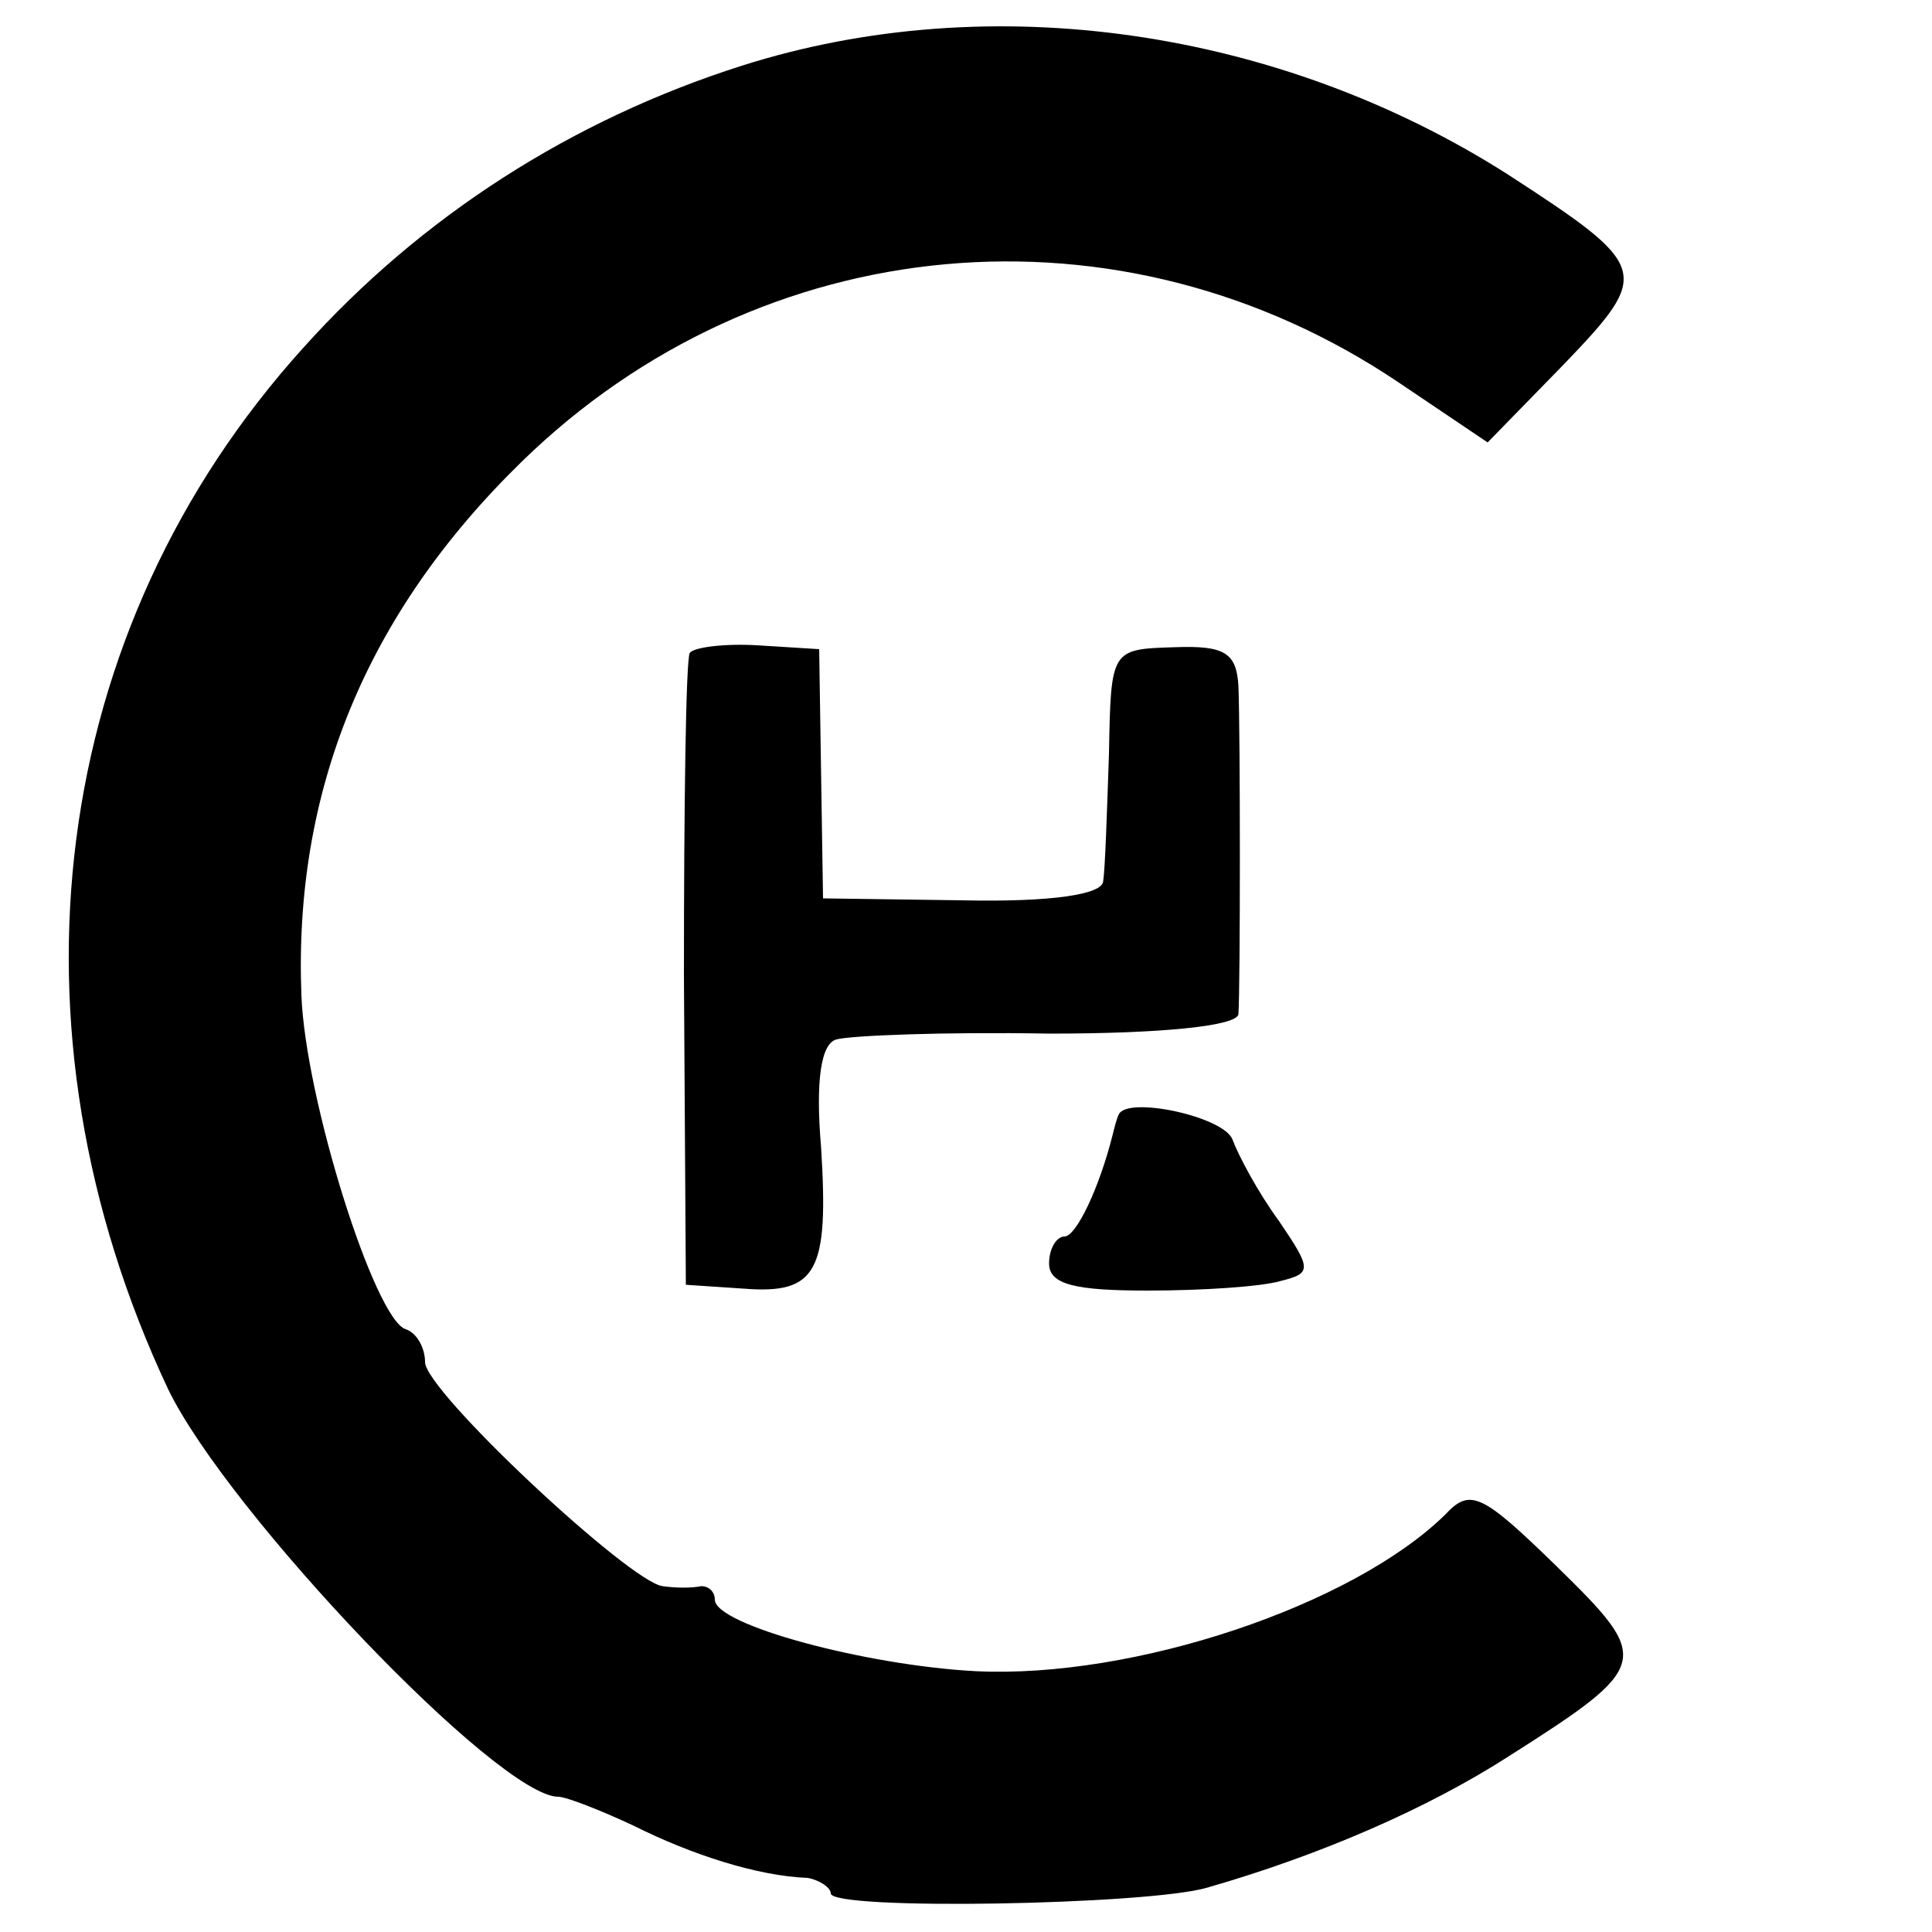
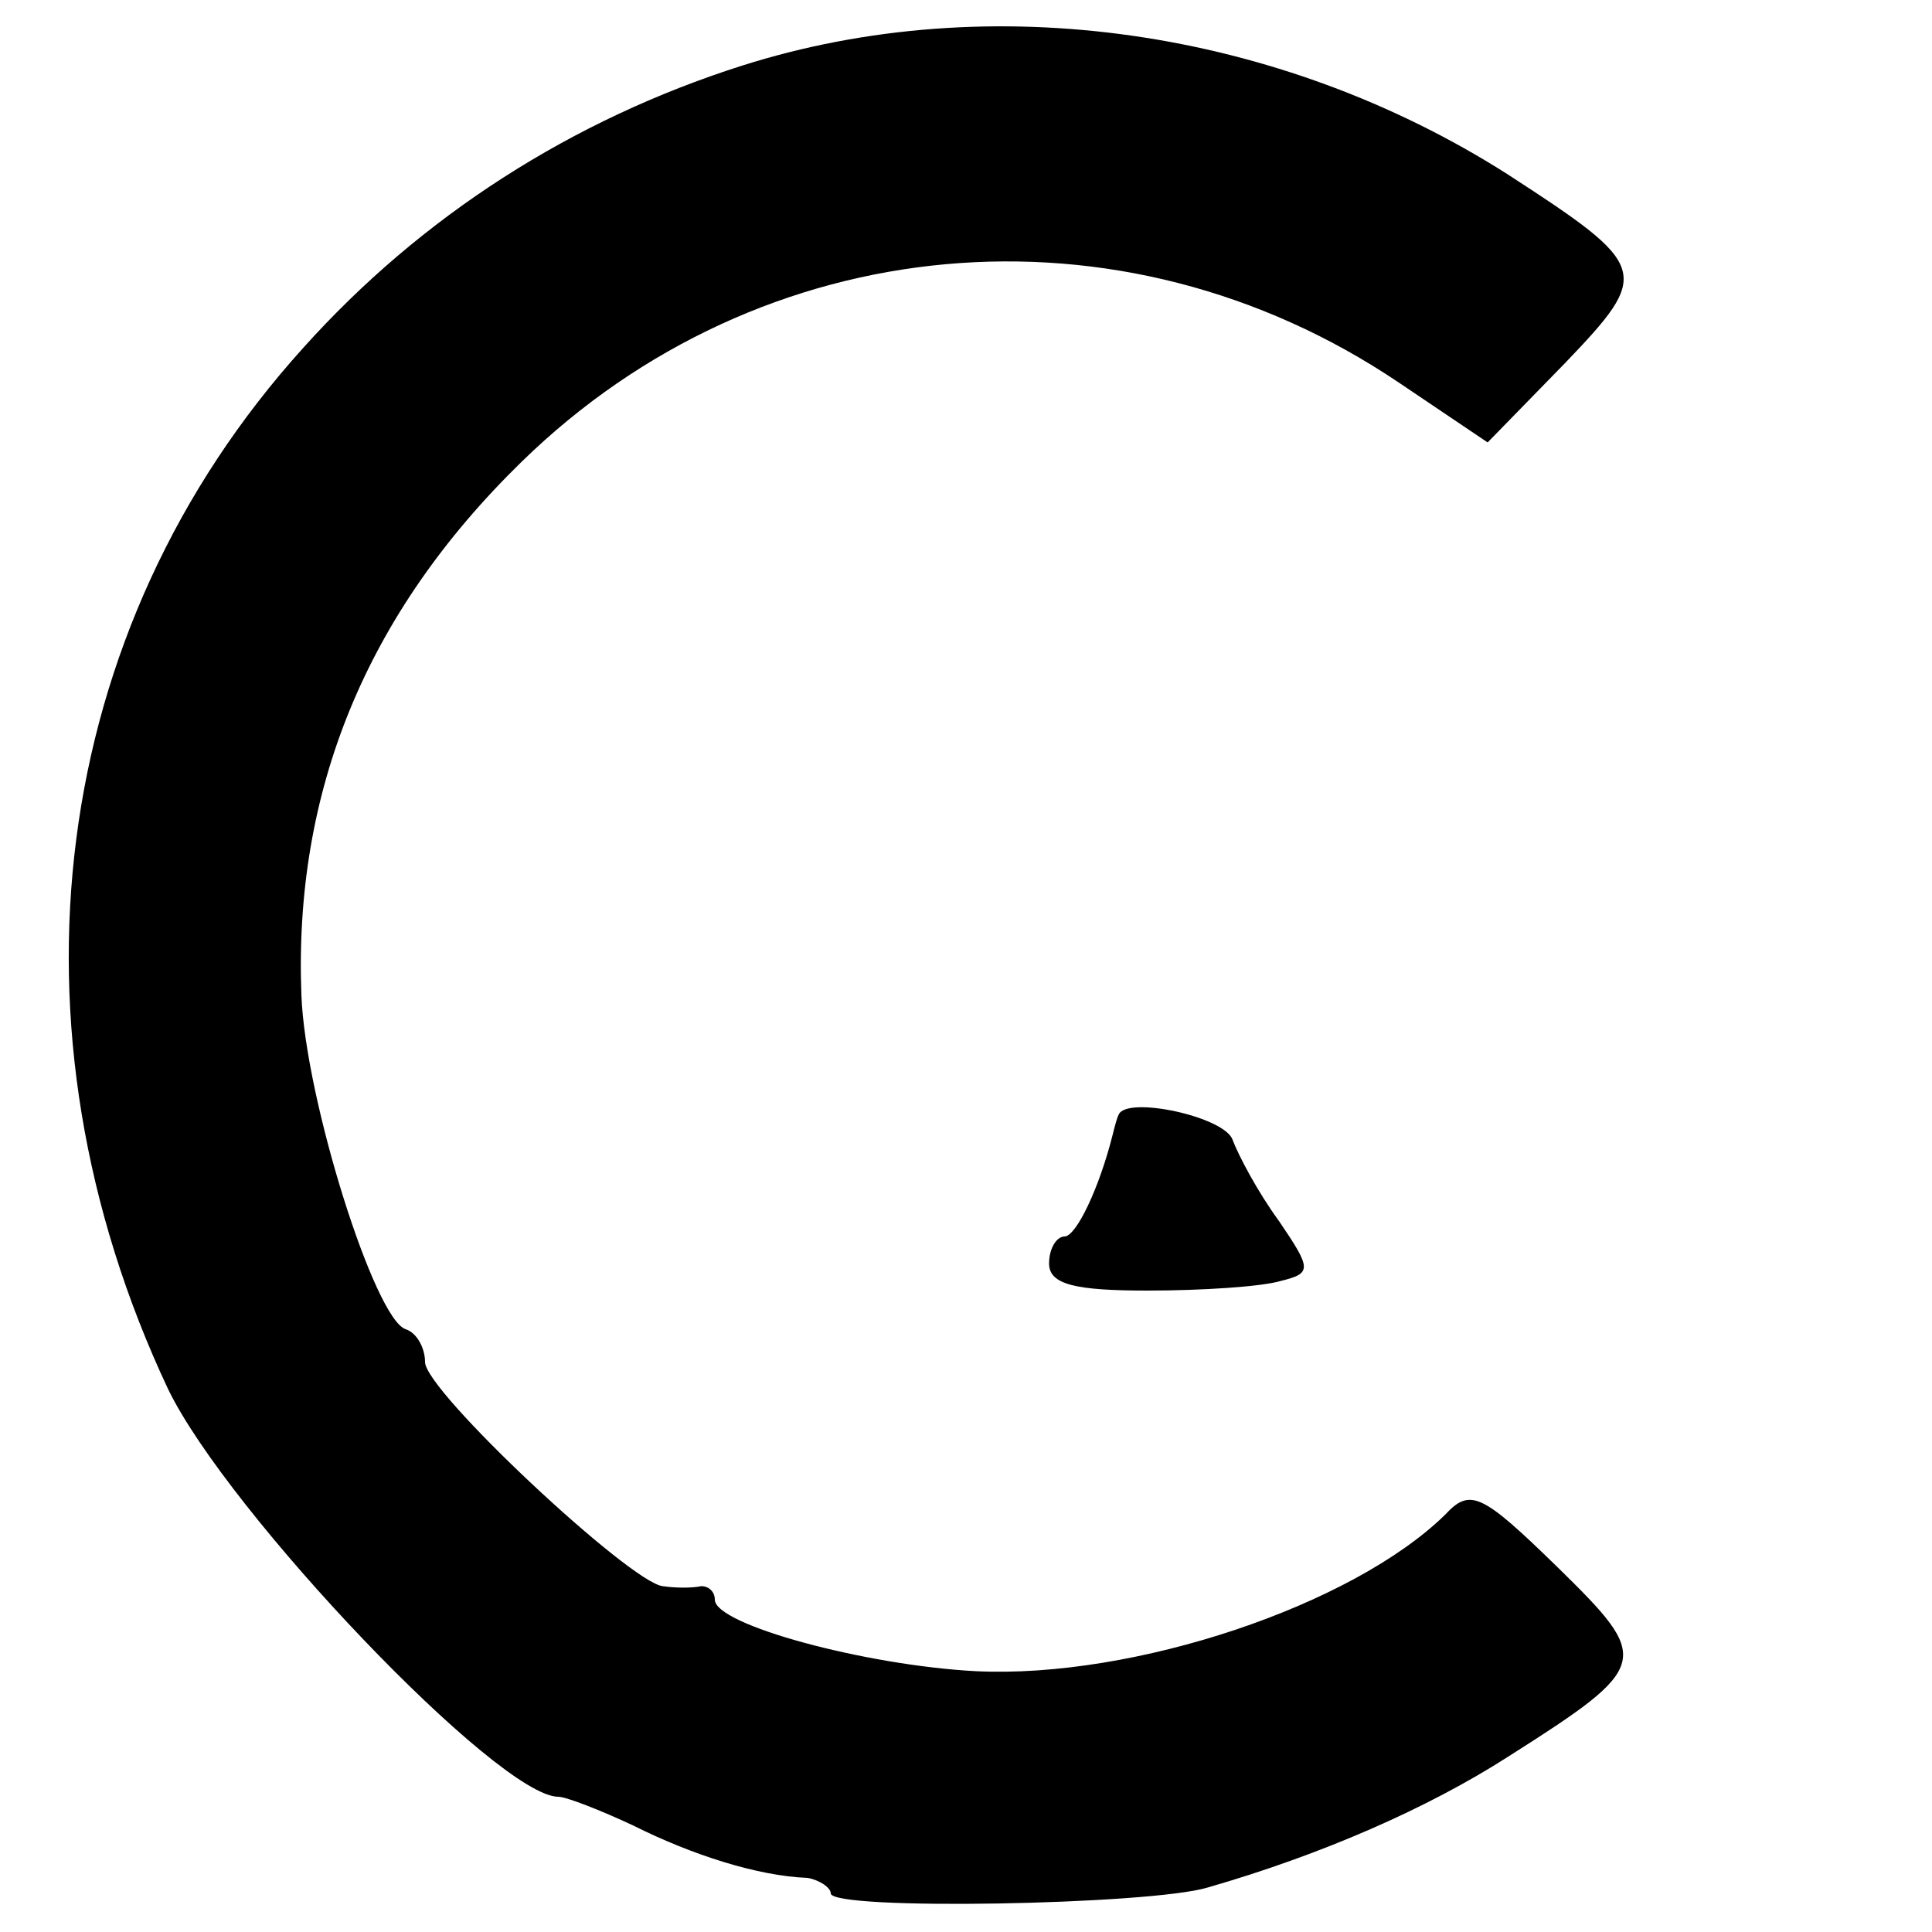
<svg xmlns="http://www.w3.org/2000/svg" version="1.0" width="100pt" height="100pt" viewBox="0 0 100 100" preserveAspectRatio="xMidYMid meet">
  <g transform="translate(0,100) scale(0.1,-0.1)" fill="#000000" stroke="none">
    <path d="M384 966 c-88 -28 -166 -78 -227 -146 -132 -146 -158 -352 -70 -539 31 -64 171 -211 202 -211 4 0 22 -7 39 -15 30 -15 64 -26 90 -27 6 -1 12 -5 12 -8 0 -9 165 -6 195 3 59 17 114 41 156 68 74 47 74 50 25 98 -39 38 -45 41 -58 27 -48 -47 -161 -85 -243 -81 -57 3 -135 24 -135 37 0 4 -3 7 -7 7 -5 -1 -13 -1 -20 0 -17 2 -123 101 -123 116 0 7 -4 15 -10 17 -16 5 -52 119 -54 173 -4 105 33 197 114 276 124 121 310 138 454 41 l46 -31 40 41 c45 47 44 50 -30 98 -118 75 -267 97 -396 56z" />
-     <path d="M357 662 c-2 -4 -3 -79 -3 -167 l1 -160 30 -2 c38 -3 44 9 40 73 -3 35 0 54 8 56 7 2 56 4 110 3 59 0 97 4 98 10 1 14 1 146 0 170 -1 17 -7 21 -33 20 -33 -1 -33 -1 -34 -55 -1 -30 -2 -60 -3 -66 0 -7 -27 -11 -73 -10 l-72 1 -1 64 -1 65 -32 2 c-17 1 -33 -1 -35 -4z" />
    <path d="M579 423 c-1 -2 -2 -6 -3 -10 -7 -28 -19 -53 -25 -53 -4 0 -8 -6 -8 -14 0 -11 14 -14 51 -14 28 0 59 2 69 5 16 4 16 6 -1 31 -11 15 -21 34 -24 42 -4 12 -55 23 -59 13z" />
  </g>
</svg>